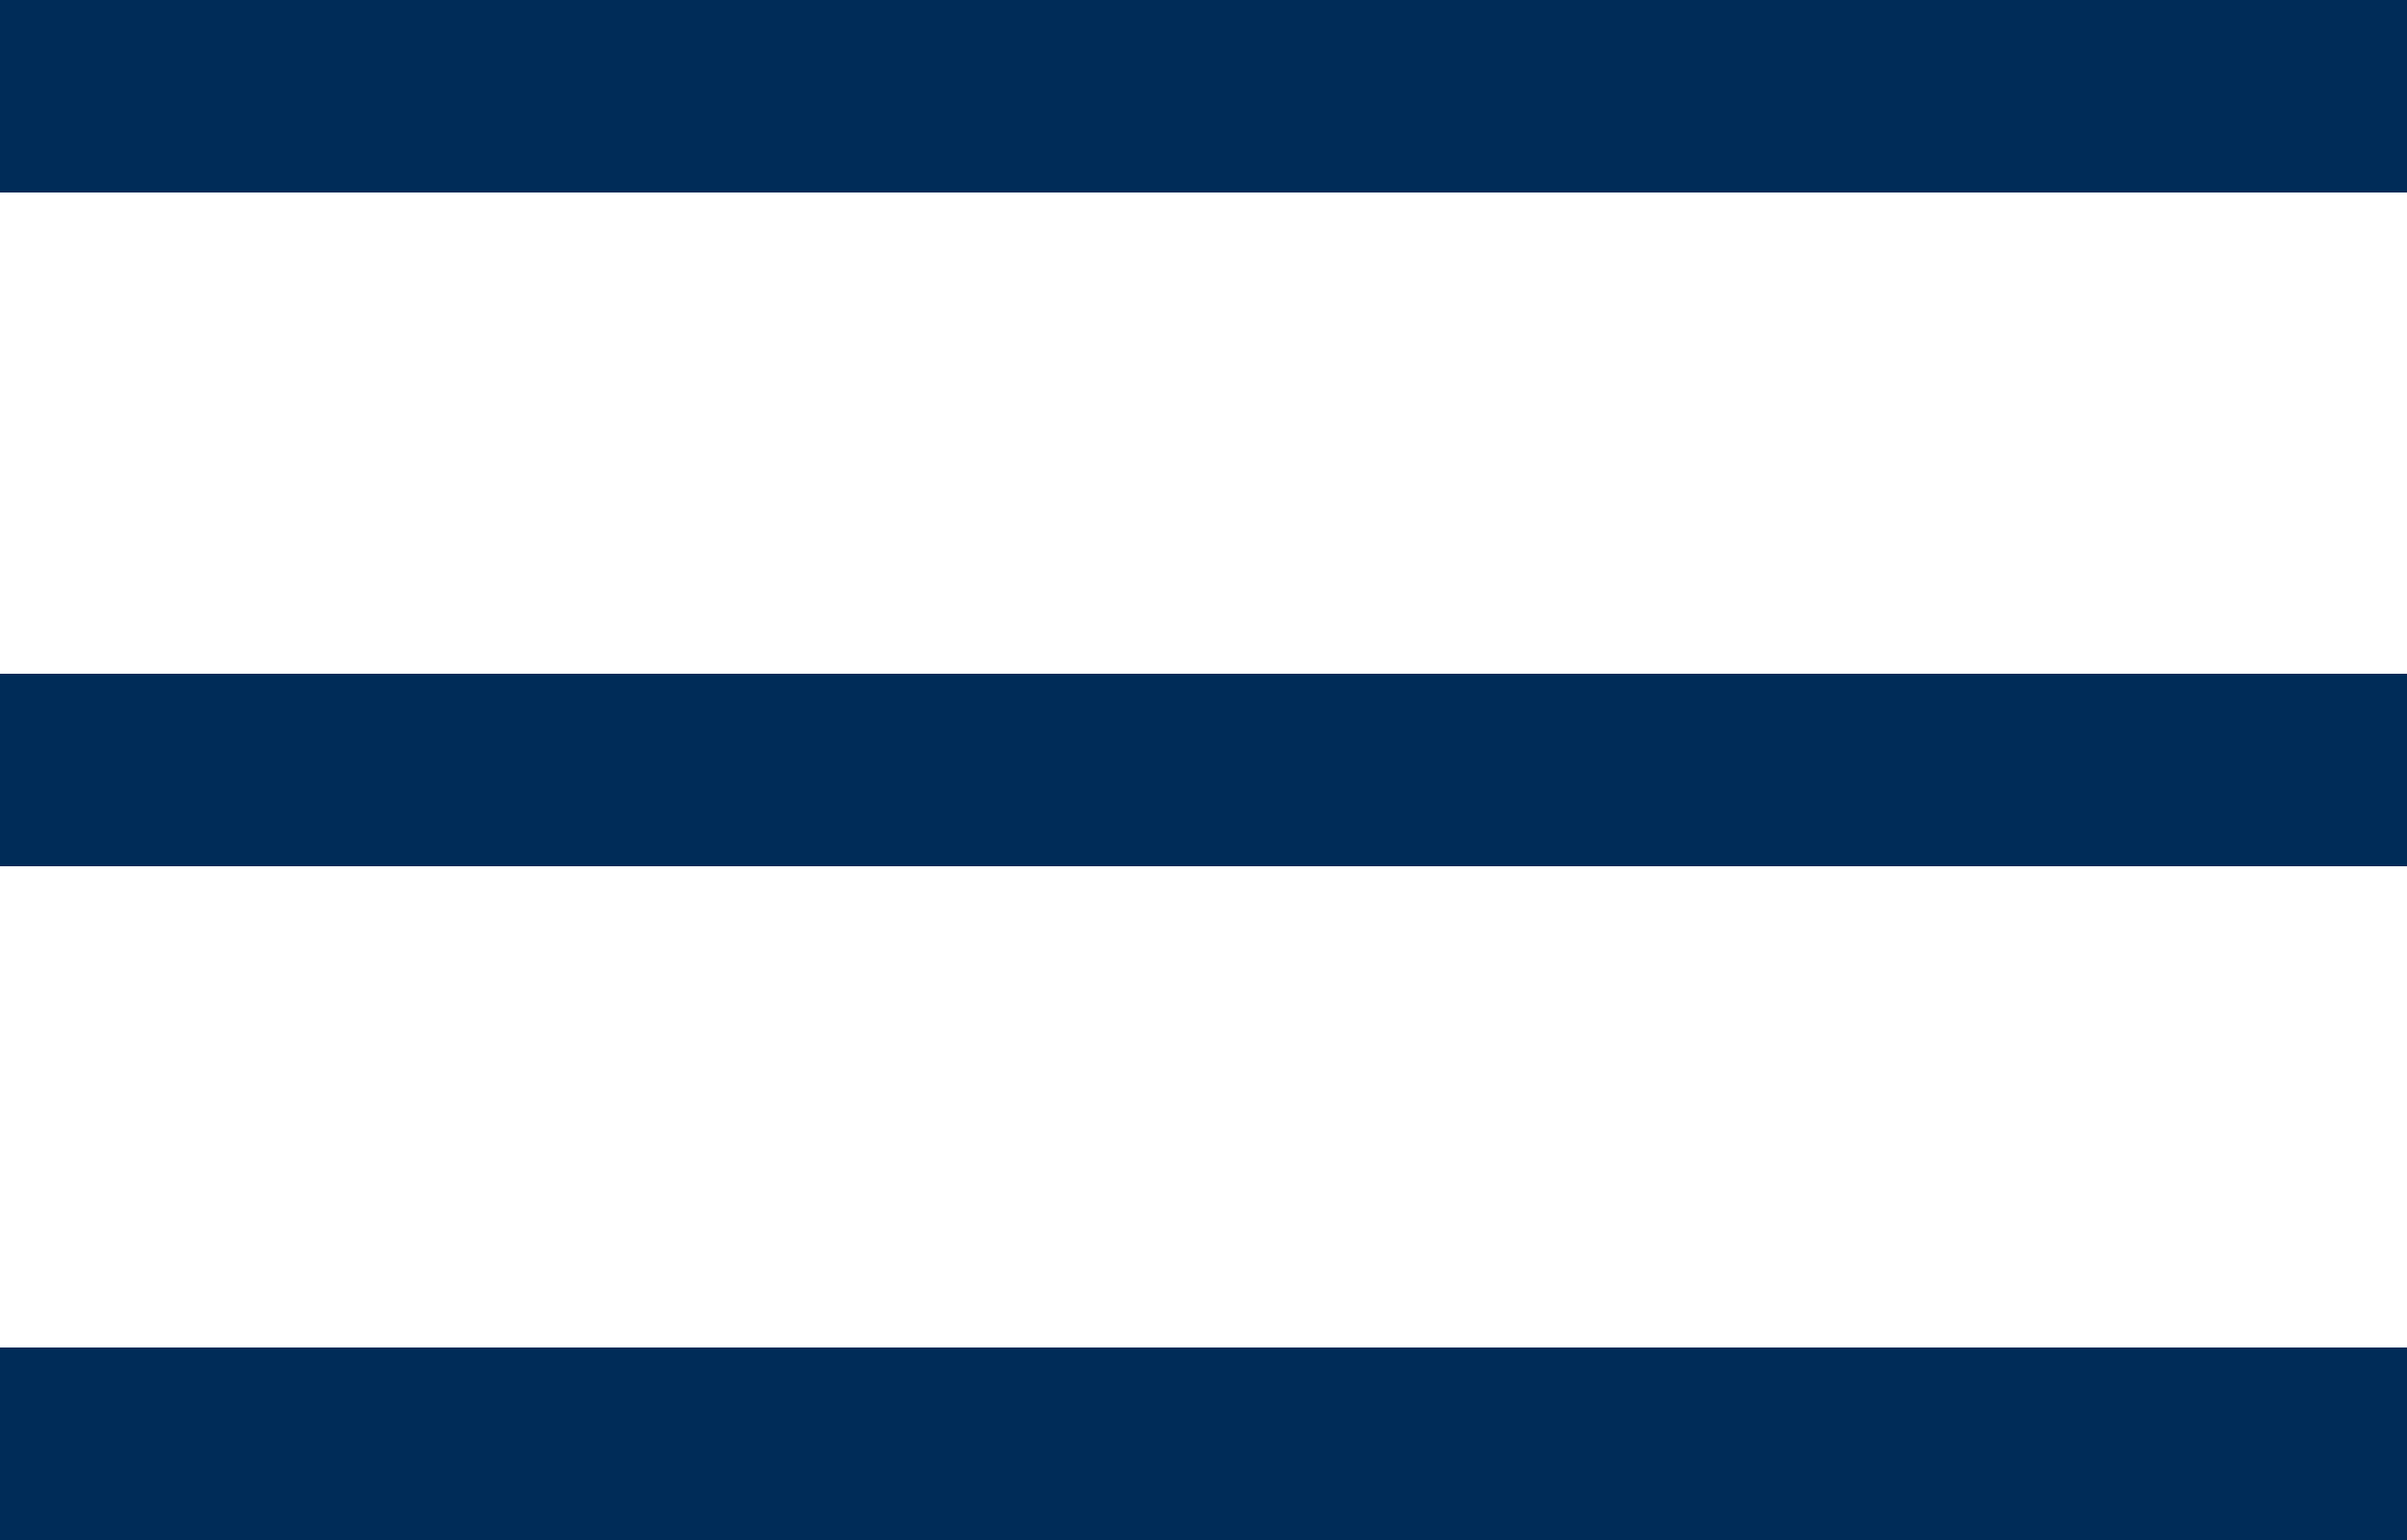
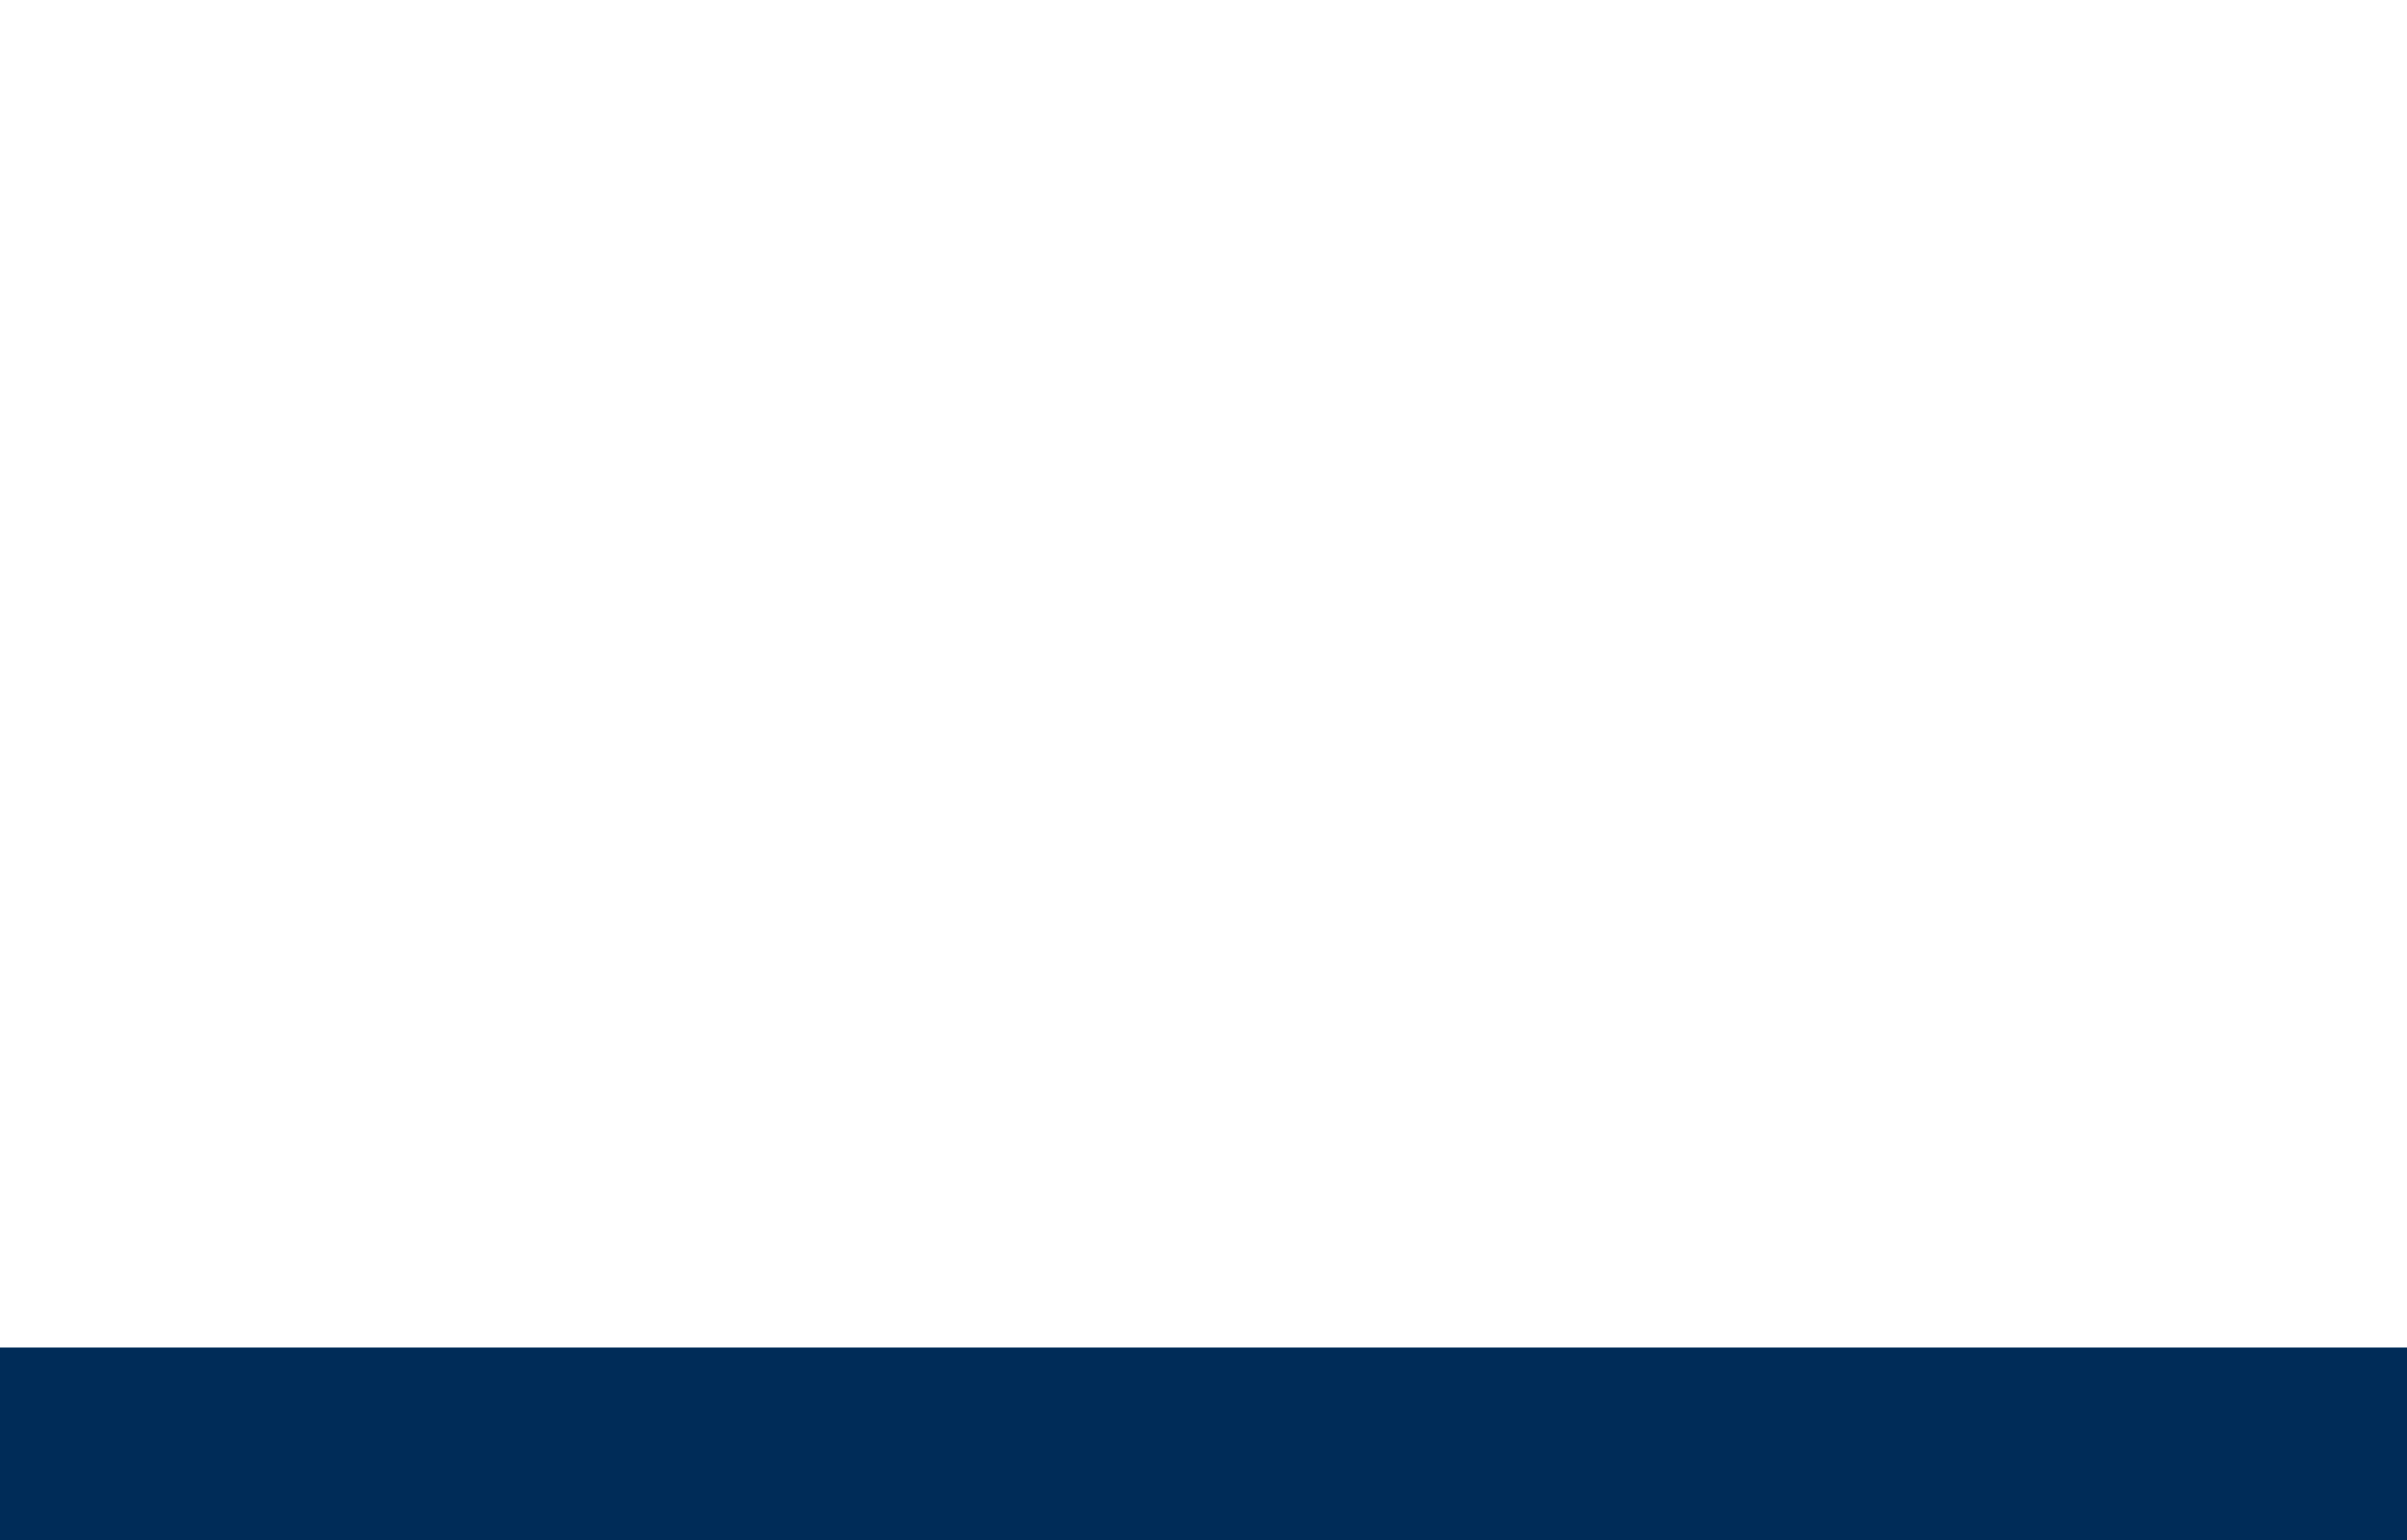
<svg xmlns="http://www.w3.org/2000/svg" width="25px" height="16px" viewBox="0 0 25 16" version="1.1">
  <title>Group 2</title>
  <g id="Page-1" stroke="none" stroke-width="1" fill="none" fill-rule="evenodd">
    <g id="About-Mobile" transform="translate(-275, -25)" fill="#002C58">
      <g id="Group-2" transform="translate(275, 25)">
-         <rect id="Rectangle" x="0" y="7" width="25" height="2" />
        <rect id="Rectangle" x="0" y="14" width="25" height="2" />
-         <rect id="Rectangle" x="0" y="0" width="25" height="2" />
      </g>
    </g>
  </g>
</svg>